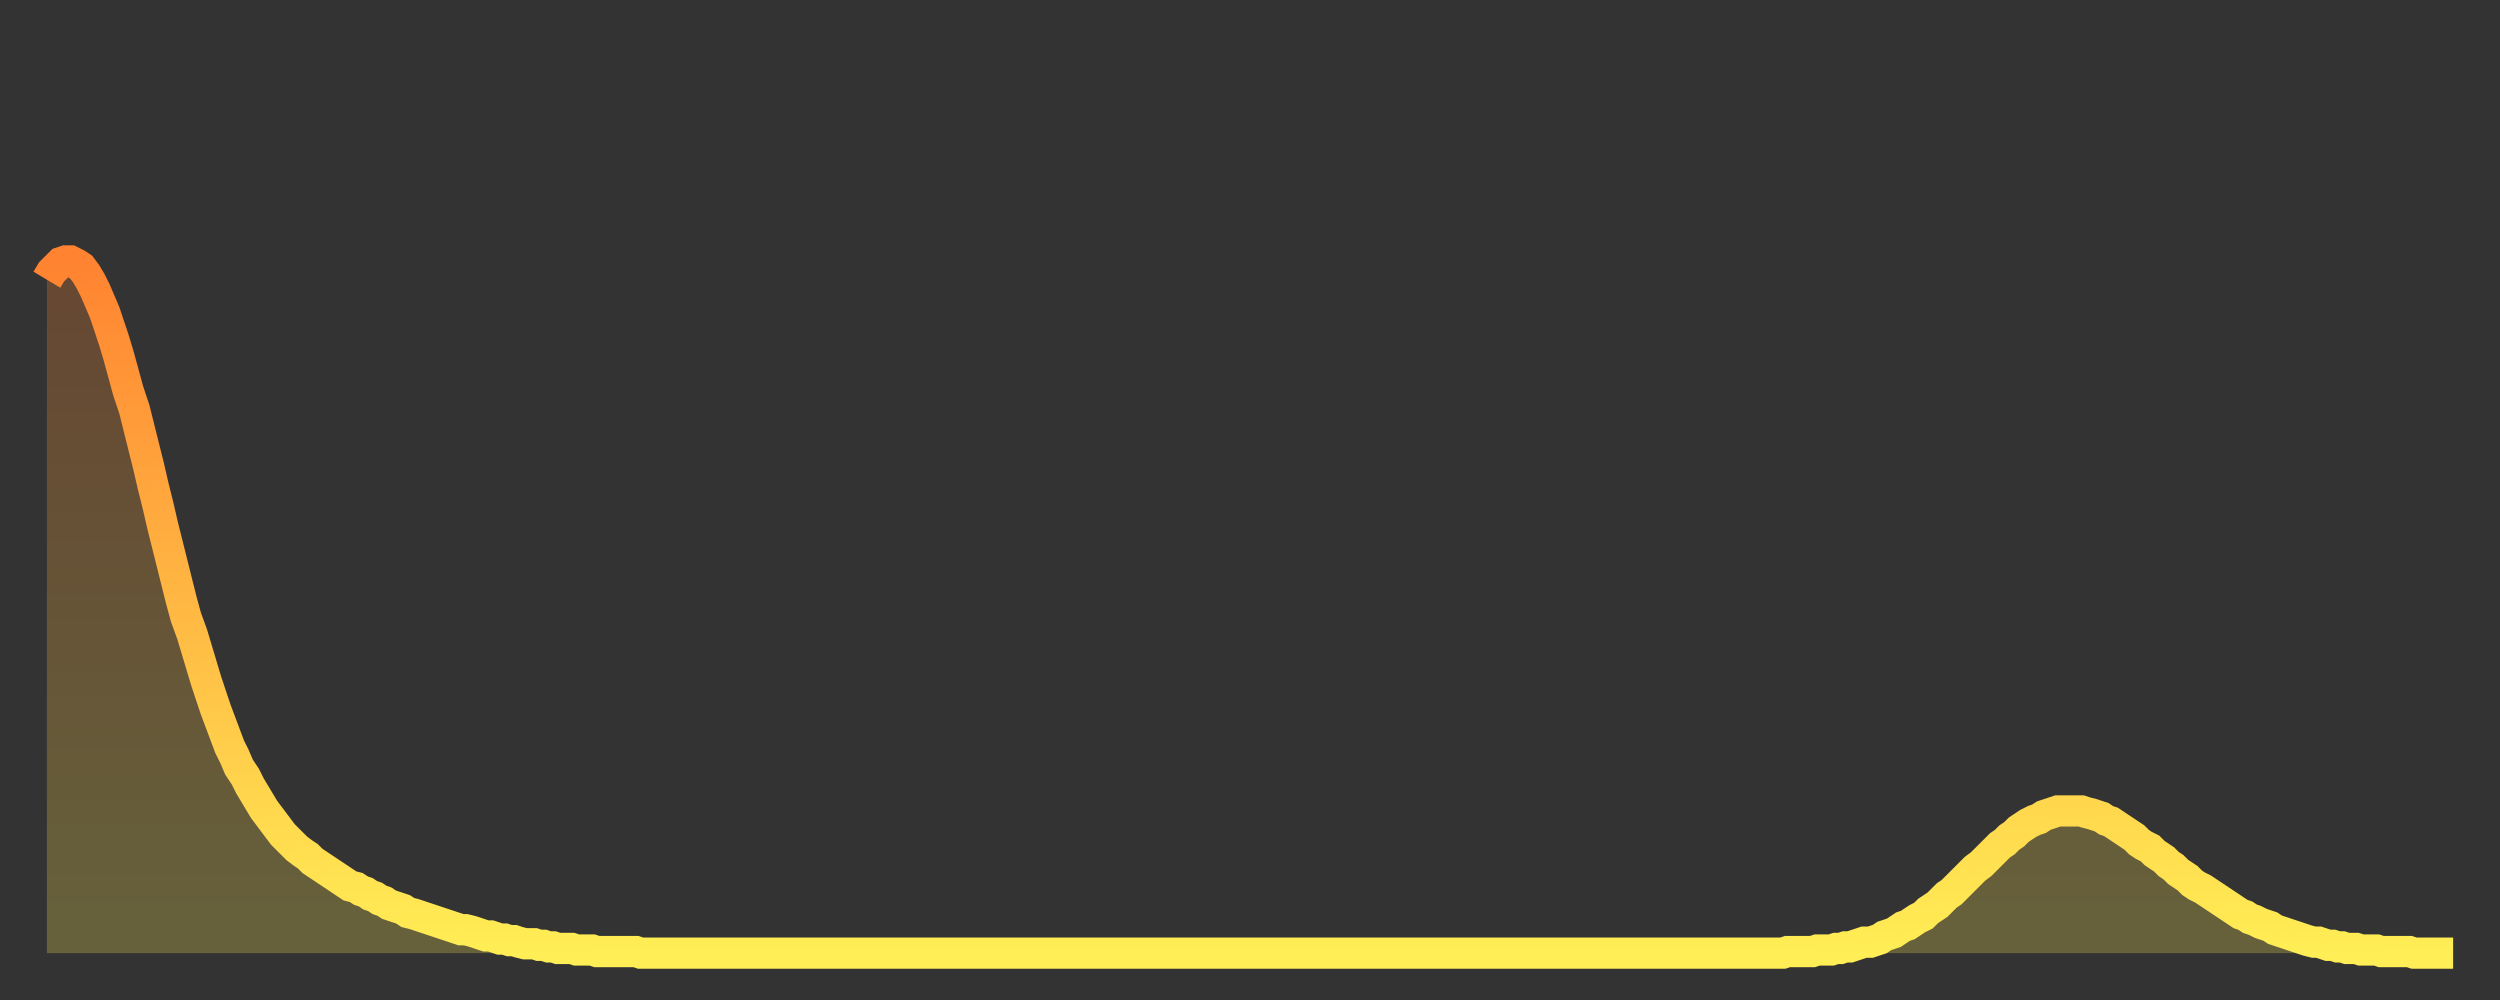
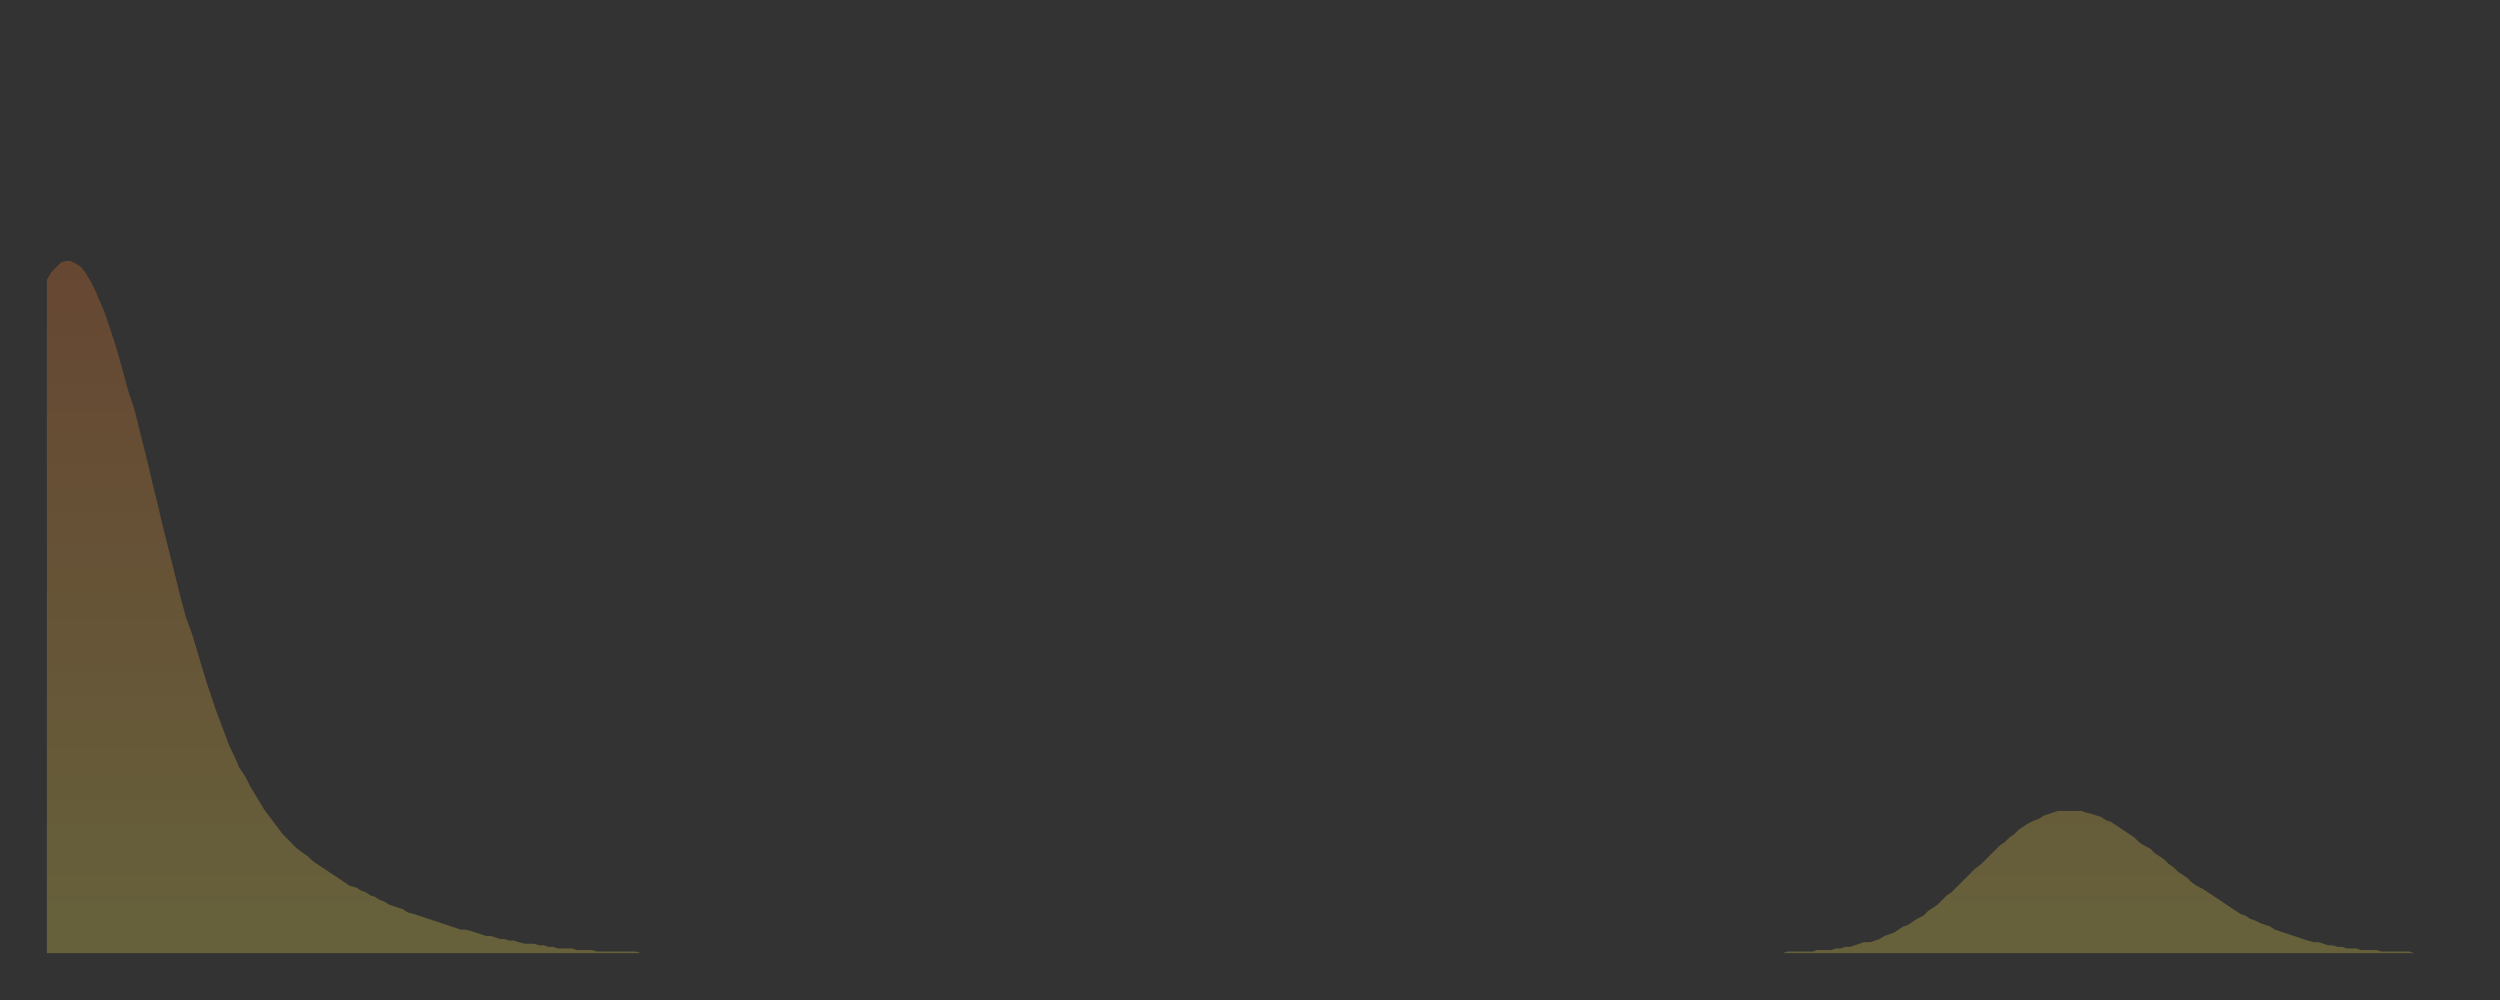
<svg xmlns="http://www.w3.org/2000/svg" baseProfile="full" height="64" version="1.1" width="160">
  <rect width="100%" height="100%" fill="#333333" stroke="none" />
  <defs>
    <linearGradient id="id1179752" x1="0" x2="0" y1="0" y2="1">
      <stop offset="0%" stop-color="#ff8331" />
      <stop offset="50%" stop-color="#ffb843" />
      <stop offset="100%" stop-color="#ffee55" />
    </linearGradient>
  </defs>
  <g transform="translate(3,3)">
    <g>
-       <path d="M 0.0 14.9 0.3 14.4 0.6 14.1 0.9 13.8 1.2 13.7 1.5 13.7 1.9 13.9 2.2 14.1 2.5 14.5 2.8 15.0 3.1 15.6 3.4 16.3 3.7 17.0 4.0 17.9 4.3 18.8 4.6 19.8 4.9 20.9 5.2 22.0 5.6 23.2 5.9 24.4 6.2 25.6 6.5 26.8 6.8 28.1 7.1 29.3 7.4 30.6 7.7 31.8 8.0 33.0 8.3 34.2 8.6 35.4 8.9 36.5 9.3 37.6 9.6 38.6 9.9 39.6 10.2 40.6 10.5 41.5 10.8 42.4 11.1 43.2 11.4 44.0 11.7 44.8 12.0 45.4 12.3 46.1 12.7 46.7 13.0 47.3 13.3 47.8 13.6 48.3 13.9 48.8 14.2 49.2 14.5 49.6 14.8 50.0 15.1 50.4 15.4 50.7 15.7 51.0 16.0 51.3 16.4 51.6 16.7 51.8 17.0 52.1 17.3 52.3 17.6 52.5 17.9 52.7 18.2 52.9 18.5 53.1 18.8 53.3 19.1 53.5 19.4 53.7 19.8 53.8 20.1 54.0 20.4 54.1 20.7 54.3 21.0 54.4 21.3 54.6 21.6 54.7 21.9 54.9 22.2 55.0 22.5 55.1 22.8 55.2 23.1 55.4 23.5 55.5 23.8 55.6 24.1 55.7 24.4 55.8 24.7 55.9 25.0 56.0 25.3 56.1 25.6 56.2 25.9 56.3 26.2 56.4 26.5 56.5 26.8 56.5 27.2 56.6 27.5 56.7 27.8 56.8 28.1 56.9 28.4 56.9 28.7 57.0 29.0 57.1 29.3 57.1 29.6 57.2 29.9 57.2 30.2 57.3 30.6 57.4 30.9 57.4 31.2 57.4 31.5 57.5 31.8 57.5 32.1 57.6 32.4 57.6 32.7 57.7 33.0 57.7 33.3 57.7 33.6 57.7 33.9 57.8 34.3 57.8 34.6 57.8 34.9 57.8 35.2 57.9 35.5 57.9 35.8 57.9 36.1 57.9 36.4 57.9 36.7 57.9 37.0 57.9 37.3 57.9 37.7 57.9 38.0 58.0 38.3 58.0 38.6 58.0 38.9 58.0 39.2 58.0 39.5 58.0 39.8 58.0 40.1 58.0 40.4 58.0 40.7 58.0 41.0 58.0 41.4 58.0 41.7 58.0 42.0 58.0 42.3 58.0 42.6 58.0 42.9 58.0 43.2 58.0 43.5 58.0 43.8 58.0 44.1 58.0 44.4 58.0 44.7 58.0 45.1 58.0 45.4 58.0 45.7 58.0 46.0 58.0 46.3 58.0 46.6 58.0 46.9 58.0 47.2 58.0 47.5 58.0 47.8 58.0 48.1 58.0 48.5 58.0 48.8 58.0 49.1 58.0 49.4 58.0 49.7 58.0 50.0 58.0 50.3 58.0 50.6 58.0 50.9 58.0 51.2 58.0 51.5 58.0 51.8 58.0 52.2 58.0 52.5 58.0 52.8 58.0 53.1 58.0 53.4 58.0 53.7 58.0 54.0 58.0 54.3 58.0 54.6 58.0 54.9 58.0 55.2 58.0 55.6 58.0 55.9 58.0 56.2 58.0 56.5 58.0 56.8 58.0 57.1 58.0 57.4 58.0 57.7 58.0 58.0 58.0 58.3 58.0 58.6 58.0 58.9 58.0 59.3 58.0 59.6 58.0 59.9 58.0 60.2 58.0 60.5 58.0 60.8 58.0 61.1 58.0 61.4 58.0 61.7 58.0 62.0 58.0 62.3 58.0 62.6 58.0 63.0 58.0 63.3 58.0 63.6 58.0 63.9 58.0 64.2 58.0 64.5 58.0 64.8 58.0 65.1 58.0 65.4 58.0 65.7 58.0 66.0 58.0 66.4 58.0 66.7 58.0 67.0 58.0 67.3 58.0 67.6 58.0 67.9 58.0 68.2 58.0 68.5 58.0 68.8 58.0 69.1 58.0 69.4 58.0 69.7 58.0 70.1 58.0 70.4 58.0 70.7 58.0 71.0 58.0 71.3 58.0 71.6 58.0 71.9 58.0 72.2 58.0 72.5 58.0 72.8 58.0 73.1 58.0 73.5 58.0 73.8 58.0 74.1 58.0 74.4 58.0 74.7 58.0 75.0 58.0 75.3 58.0 75.6 58.0 75.9 58.0 76.2 58.0 76.5 58.0 76.8 58.0 77.2 58.0 77.5 58.0 77.8 58.0 78.1 58.0 78.4 58.0 78.7 58.0 79.0 58.0 79.3 58.0 79.6 58.0 79.9 58.0 80.2 58.0 80.5 58.0 80.9 58.0 81.2 58.0 81.5 58.0 81.8 58.0 82.1 58.0 82.4 58.0 82.7 58.0 83.0 58.0 83.3 58.0 83.6 58.0 83.9 58.0 84.3 58.0 84.6 58.0 84.9 58.0 85.2 58.0 85.5 58.0 85.8 58.0 86.1 58.0 86.4 58.0 86.7 58.0 87.0 58.0 87.3 58.0 87.6 58.0 88.0 58.0 88.3 58.0 88.6 58.0 88.9 58.0 89.2 58.0 89.5 58.0 89.8 58.0 90.1 58.0 90.4 58.0 90.7 58.0 91.0 58.0 91.4 58.0 91.7 58.0 92.0 58.0 92.3 58.0 92.6 58.0 92.9 58.0 93.2 58.0 93.5 58.0 93.8 58.0 94.1 58.0 94.4 58.0 94.7 58.0 95.1 58.0 95.4 58.0 95.7 58.0 96.0 58.0 96.3 58.0 96.6 58.0 96.9 58.0 97.2 58.0 97.5 58.0 97.8 58.0 98.1 58.0 98.4 58.0 98.8 58.0 99.1 58.0 99.4 58.0 99.7 58.0 100.0 58.0 100.3 58.0 100.6 58.0 100.9 58.0 101.2 58.0 101.5 58.0 101.8 58.0 102.2 58.0 102.5 58.0 102.8 58.0 103.1 58.0 103.4 58.0 103.7 58.0 104.0 58.0 104.3 58.0 104.6 58.0 104.9 58.0 105.2 58.0 105.5 58.0 105.9 58.0 106.2 58.0 106.5 58.0 106.8 58.0 107.1 58.0 107.4 58.0 107.7 58.0 108.0 58.0 108.3 58.0 108.6 58.0 108.9 58.0 109.3 58.0 109.6 58.0 109.9 58.0 110.2 58.0 110.5 58.0 110.8 58.0 111.1 58.0 111.4 57.9 111.7 57.9 112.0 57.9 112.3 57.9 112.6 57.9 113.0 57.9 113.3 57.8 113.6 57.8 113.9 57.8 114.2 57.8 114.5 57.7 114.8 57.7 115.1 57.6 115.4 57.6 115.7 57.5 116.0 57.4 116.3 57.3 116.7 57.3 117.0 57.2 117.3 57.1 117.6 56.9 117.9 56.8 118.2 56.7 118.5 56.5 118.8 56.3 119.1 56.2 119.4 56.0 119.7 55.8 120.1 55.6 120.4 55.3 120.7 55.1 121.0 54.9 121.3 54.6 121.6 54.3 121.9 54.1 122.2 53.8 122.5 53.5 122.8 53.2 123.1 52.9 123.4 52.6 123.8 52.3 124.1 52.0 124.4 51.7 124.7 51.4 125.0 51.1 125.3 50.9 125.6 50.6 125.9 50.4 126.2 50.1 126.5 49.9 126.8 49.7 127.2 49.5 127.5 49.4 127.8 49.2 128.1 49.1 128.4 49.0 128.7 48.9 129.0 48.9 129.3 48.9 129.6 48.9 129.9 48.9 130.2 48.9 130.5 49.0 130.9 49.1 131.2 49.2 131.5 49.3 131.8 49.5 132.1 49.6 132.4 49.8 132.7 50.0 133.0 50.2 133.3 50.4 133.6 50.6 133.9 50.9 134.2 51.1 134.6 51.3 134.9 51.6 135.2 51.8 135.5 52.0 135.8 52.3 136.1 52.5 136.4 52.8 136.7 53.0 137.0 53.2 137.3 53.5 137.6 53.7 138.0 53.9 138.3 54.1 138.6 54.3 138.9 54.5 139.2 54.7 139.5 54.9 139.8 55.1 140.1 55.3 140.4 55.5 140.7 55.6 141.0 55.8 141.3 55.9 141.7 56.1 142.0 56.2 142.3 56.3 142.6 56.5 142.9 56.6 143.2 56.7 143.5 56.8 143.8 56.9 144.1 57.0 144.4 57.1 144.7 57.2 145.1 57.3 145.4 57.3 145.7 57.4 146.0 57.5 146.3 57.5 146.6 57.6 146.9 57.6 147.2 57.7 147.5 57.7 147.8 57.7 148.1 57.8 148.4 57.8 148.8 57.8 149.1 57.8 149.4 57.9 149.7 57.9 150.0 57.9 150.3 57.9 150.6 57.9 150.9 57.9 151.2 57.9 151.5 58.0 151.8 58.0 152.1 58.0 152.5 58.0 152.8 58.0 153.1 58.0 153.4 58.0 153.7 58.0 154.0 58.0" fill="none" id="graph-curve" opacity="1" stroke="url(#id1179752)" stroke-width="2" />
      <path d="M 0 58 L 0.0 14.9 0.3 14.4 0.6 14.1 0.9 13.8 1.2 13.7 1.5 13.7 1.9 13.9 2.2 14.1 2.5 14.5 2.8 15.0 3.1 15.6 3.4 16.3 3.7 17.0 4.0 17.9 4.3 18.8 4.6 19.8 4.9 20.9 5.2 22.0 5.6 23.2 5.9 24.4 6.2 25.6 6.5 26.8 6.8 28.1 7.1 29.3 7.4 30.6 7.7 31.8 8.0 33.0 8.3 34.2 8.6 35.4 8.9 36.5 9.3 37.6 9.6 38.6 9.9 39.6 10.2 40.6 10.5 41.5 10.8 42.4 11.1 43.2 11.4 44.0 11.7 44.8 12.0 45.4 12.3 46.1 12.7 46.7 13.0 47.3 13.3 47.8 13.6 48.3 13.9 48.8 14.2 49.2 14.5 49.6 14.8 50.0 15.1 50.4 15.4 50.7 15.7 51.0 16.0 51.3 16.4 51.6 16.7 51.8 17.0 52.1 17.3 52.3 17.6 52.5 17.9 52.7 18.2 52.9 18.5 53.1 18.8 53.3 19.1 53.5 19.4 53.7 19.8 53.8 20.1 54.0 20.4 54.1 20.7 54.3 21.0 54.4 21.3 54.6 21.6 54.7 21.9 54.9 22.2 55.0 22.5 55.1 22.8 55.2 23.1 55.4 23.5 55.5 23.8 55.6 24.1 55.7 24.4 55.8 24.7 55.9 25.0 56.0 25.3 56.1 25.6 56.2 25.9 56.3 26.2 56.4 26.5 56.5 26.8 56.5 27.2 56.6 27.5 56.7 27.8 56.8 28.1 56.9 28.4 56.9 28.7 57.0 29.0 57.1 29.3 57.1 29.6 57.2 29.9 57.2 30.2 57.3 30.6 57.4 30.9 57.4 31.2 57.4 31.5 57.5 31.8 57.5 32.1 57.6 32.4 57.6 32.7 57.7 33.0 57.7 33.3 57.7 33.6 57.7 33.9 57.8 34.3 57.8 34.6 57.8 34.9 57.8 35.2 57.9 35.5 57.9 35.8 57.9 36.1 57.9 36.4 57.9 36.7 57.9 37.0 57.9 37.3 57.9 37.7 57.9 38.0 58.0 38.3 58.0 38.6 58.0 38.9 58.0 39.2 58.0 39.5 58.0 39.8 58.0 40.1 58.0 40.4 58.0 40.7 58.0 41.0 58.0 41.4 58.0 41.7 58.0 42.0 58.0 42.3 58.0 42.6 58.0 42.9 58.0 43.2 58.0 43.5 58.0 43.8 58.0 44.1 58.0 44.4 58.0 44.7 58.0 45.1 58.0 45.4 58.0 45.7 58.0 46.0 58.0 46.3 58.0 46.6 58.0 46.9 58.0 47.2 58.0 47.5 58.0 47.8 58.0 48.1 58.0 48.5 58.0 48.8 58.0 49.1 58.0 49.4 58.0 49.7 58.0 50.0 58.0 50.3 58.0 50.6 58.0 50.9 58.0 51.2 58.0 51.5 58.0 51.8 58.0 52.2 58.0 52.5 58.0 52.8 58.0 53.1 58.0 53.4 58.0 53.7 58.0 54.0 58.0 54.3 58.0 54.6 58.0 54.9 58.0 55.2 58.0 55.6 58.0 55.9 58.0 56.2 58.0 56.5 58.0 56.8 58.0 57.1 58.0 57.4 58.0 57.7 58.0 58.0 58.0 58.3 58.0 58.6 58.0 58.9 58.0 59.3 58.0 59.6 58.0 59.9 58.0 60.2 58.0 60.5 58.0 60.8 58.0 61.1 58.0 61.4 58.0 61.7 58.0 62.0 58.0 62.3 58.0 62.6 58.0 63.0 58.0 63.3 58.0 63.6 58.0 63.9 58.0 64.2 58.0 64.5 58.0 64.8 58.0 65.1 58.0 65.4 58.0 65.7 58.0 66.0 58.0 66.4 58.0 66.7 58.0 67.0 58.0 67.3 58.0 67.6 58.0 67.9 58.0 68.2 58.0 68.5 58.0 68.8 58.0 69.1 58.0 69.4 58.0 69.7 58.0 70.1 58.0 70.4 58.0 70.7 58.0 71.0 58.0 71.3 58.0 71.6 58.0 71.9 58.0 72.2 58.0 72.5 58.0 72.8 58.0 73.1 58.0 73.5 58.0 73.8 58.0 74.1 58.0 74.4 58.0 74.7 58.0 75.0 58.0 75.3 58.0 75.6 58.0 75.9 58.0 76.2 58.0 76.5 58.0 76.8 58.0 77.2 58.0 77.5 58.0 77.8 58.0 78.1 58.0 78.4 58.0 78.7 58.0 79.0 58.0 79.3 58.0 79.6 58.0 79.9 58.0 80.2 58.0 80.5 58.0 80.9 58.0 81.2 58.0 81.5 58.0 81.8 58.0 82.1 58.0 82.4 58.0 82.7 58.0 83.0 58.0 83.3 58.0 83.6 58.0 83.9 58.0 84.3 58.0 84.6 58.0 84.9 58.0 85.2 58.0 85.5 58.0 85.8 58.0 86.1 58.0 86.4 58.0 86.7 58.0 87.0 58.0 87.3 58.0 87.6 58.0 88.0 58.0 88.3 58.0 88.6 58.0 88.9 58.0 89.2 58.0 89.5 58.0 89.8 58.0 90.1 58.0 90.4 58.0 90.7 58.0 91.0 58.0 91.4 58.0 91.7 58.0 92.0 58.0 92.3 58.0 92.6 58.0 92.9 58.0 93.2 58.0 93.5 58.0 93.8 58.0 94.1 58.0 94.4 58.0 94.7 58.0 95.1 58.0 95.4 58.0 95.7 58.0 96.0 58.0 96.3 58.0 96.6 58.0 96.9 58.0 97.2 58.0 97.5 58.0 97.8 58.0 98.1 58.0 98.4 58.0 98.8 58.0 99.1 58.0 99.4 58.0 99.7 58.0 100.0 58.0 100.3 58.0 100.6 58.0 100.9 58.0 101.2 58.0 101.5 58.0 101.8 58.0 102.2 58.0 102.5 58.0 102.8 58.0 103.1 58.0 103.4 58.0 103.7 58.0 104.0 58.0 104.3 58.0 104.6 58.0 104.9 58.0 105.2 58.0 105.5 58.0 105.9 58.0 106.2 58.0 106.5 58.0 106.8 58.0 107.1 58.0 107.4 58.0 107.7 58.0 108.0 58.0 108.3 58.0 108.6 58.0 108.9 58.0 109.3 58.0 109.6 58.0 109.9 58.0 110.2 58.0 110.5 58.0 110.8 58.0 111.1 58.0 111.4 57.9 111.7 57.9 112.0 57.9 112.3 57.9 112.6 57.9 113.0 57.9 113.3 57.8 113.6 57.8 113.9 57.8 114.2 57.8 114.5 57.7 114.8 57.7 115.1 57.6 115.4 57.6 115.7 57.5 116.0 57.4 116.3 57.3 116.7 57.3 117.0 57.2 117.3 57.1 117.6 56.9 117.9 56.8 118.2 56.7 118.5 56.5 118.8 56.3 119.1 56.2 119.4 56.0 119.7 55.8 120.1 55.6 120.4 55.3 120.7 55.1 121.0 54.9 121.3 54.6 121.6 54.3 121.9 54.1 122.2 53.8 122.5 53.5 122.8 53.2 123.1 52.9 123.4 52.6 123.8 52.3 124.1 52.0 124.4 51.7 124.7 51.4 125.0 51.1 125.3 50.9 125.6 50.6 125.9 50.4 126.2 50.1 126.5 49.9 126.8 49.7 127.2 49.5 127.5 49.4 127.8 49.2 128.1 49.1 128.4 49.0 128.7 48.9 129.0 48.9 129.3 48.9 129.6 48.9 129.9 48.9 130.2 48.9 130.5 49.0 130.9 49.1 131.2 49.2 131.5 49.3 131.8 49.5 132.1 49.6 132.4 49.8 132.7 50.0 133.0 50.2 133.3 50.4 133.6 50.6 133.9 50.9 134.2 51.1 134.6 51.3 134.9 51.6 135.2 51.8 135.5 52.0 135.8 52.3 136.1 52.5 136.4 52.8 136.7 53.0 137.0 53.2 137.3 53.5 137.6 53.7 138.0 53.9 138.3 54.1 138.6 54.3 138.9 54.5 139.2 54.7 139.5 54.9 139.8 55.1 140.1 55.3 140.4 55.5 140.7 55.6 141.0 55.8 141.3 55.9 141.7 56.1 142.0 56.2 142.3 56.3 142.6 56.5 142.9 56.6 143.2 56.7 143.5 56.8 143.8 56.9 144.1 57.0 144.4 57.1 144.7 57.2 145.1 57.3 145.4 57.3 145.7 57.4 146.0 57.5 146.3 57.5 146.6 57.6 146.9 57.6 147.2 57.7 147.5 57.7 147.8 57.7 148.1 57.8 148.4 57.8 148.8 57.8 149.1 57.8 149.4 57.9 149.7 57.9 150.0 57.9 150.3 57.9 150.6 57.9 150.9 57.9 151.2 57.9 151.5 58.0 151.8 58.0 152.1 58.0 152.5 58.0 152.8 58.0 153.1 58.0 153.4 58.0 153.7 58.0 154.0 58.0 154 58" fill="url(#id1179752)" fill-opacity=".25" id="graph-shadow" />
    </g>
  </g>
</svg>